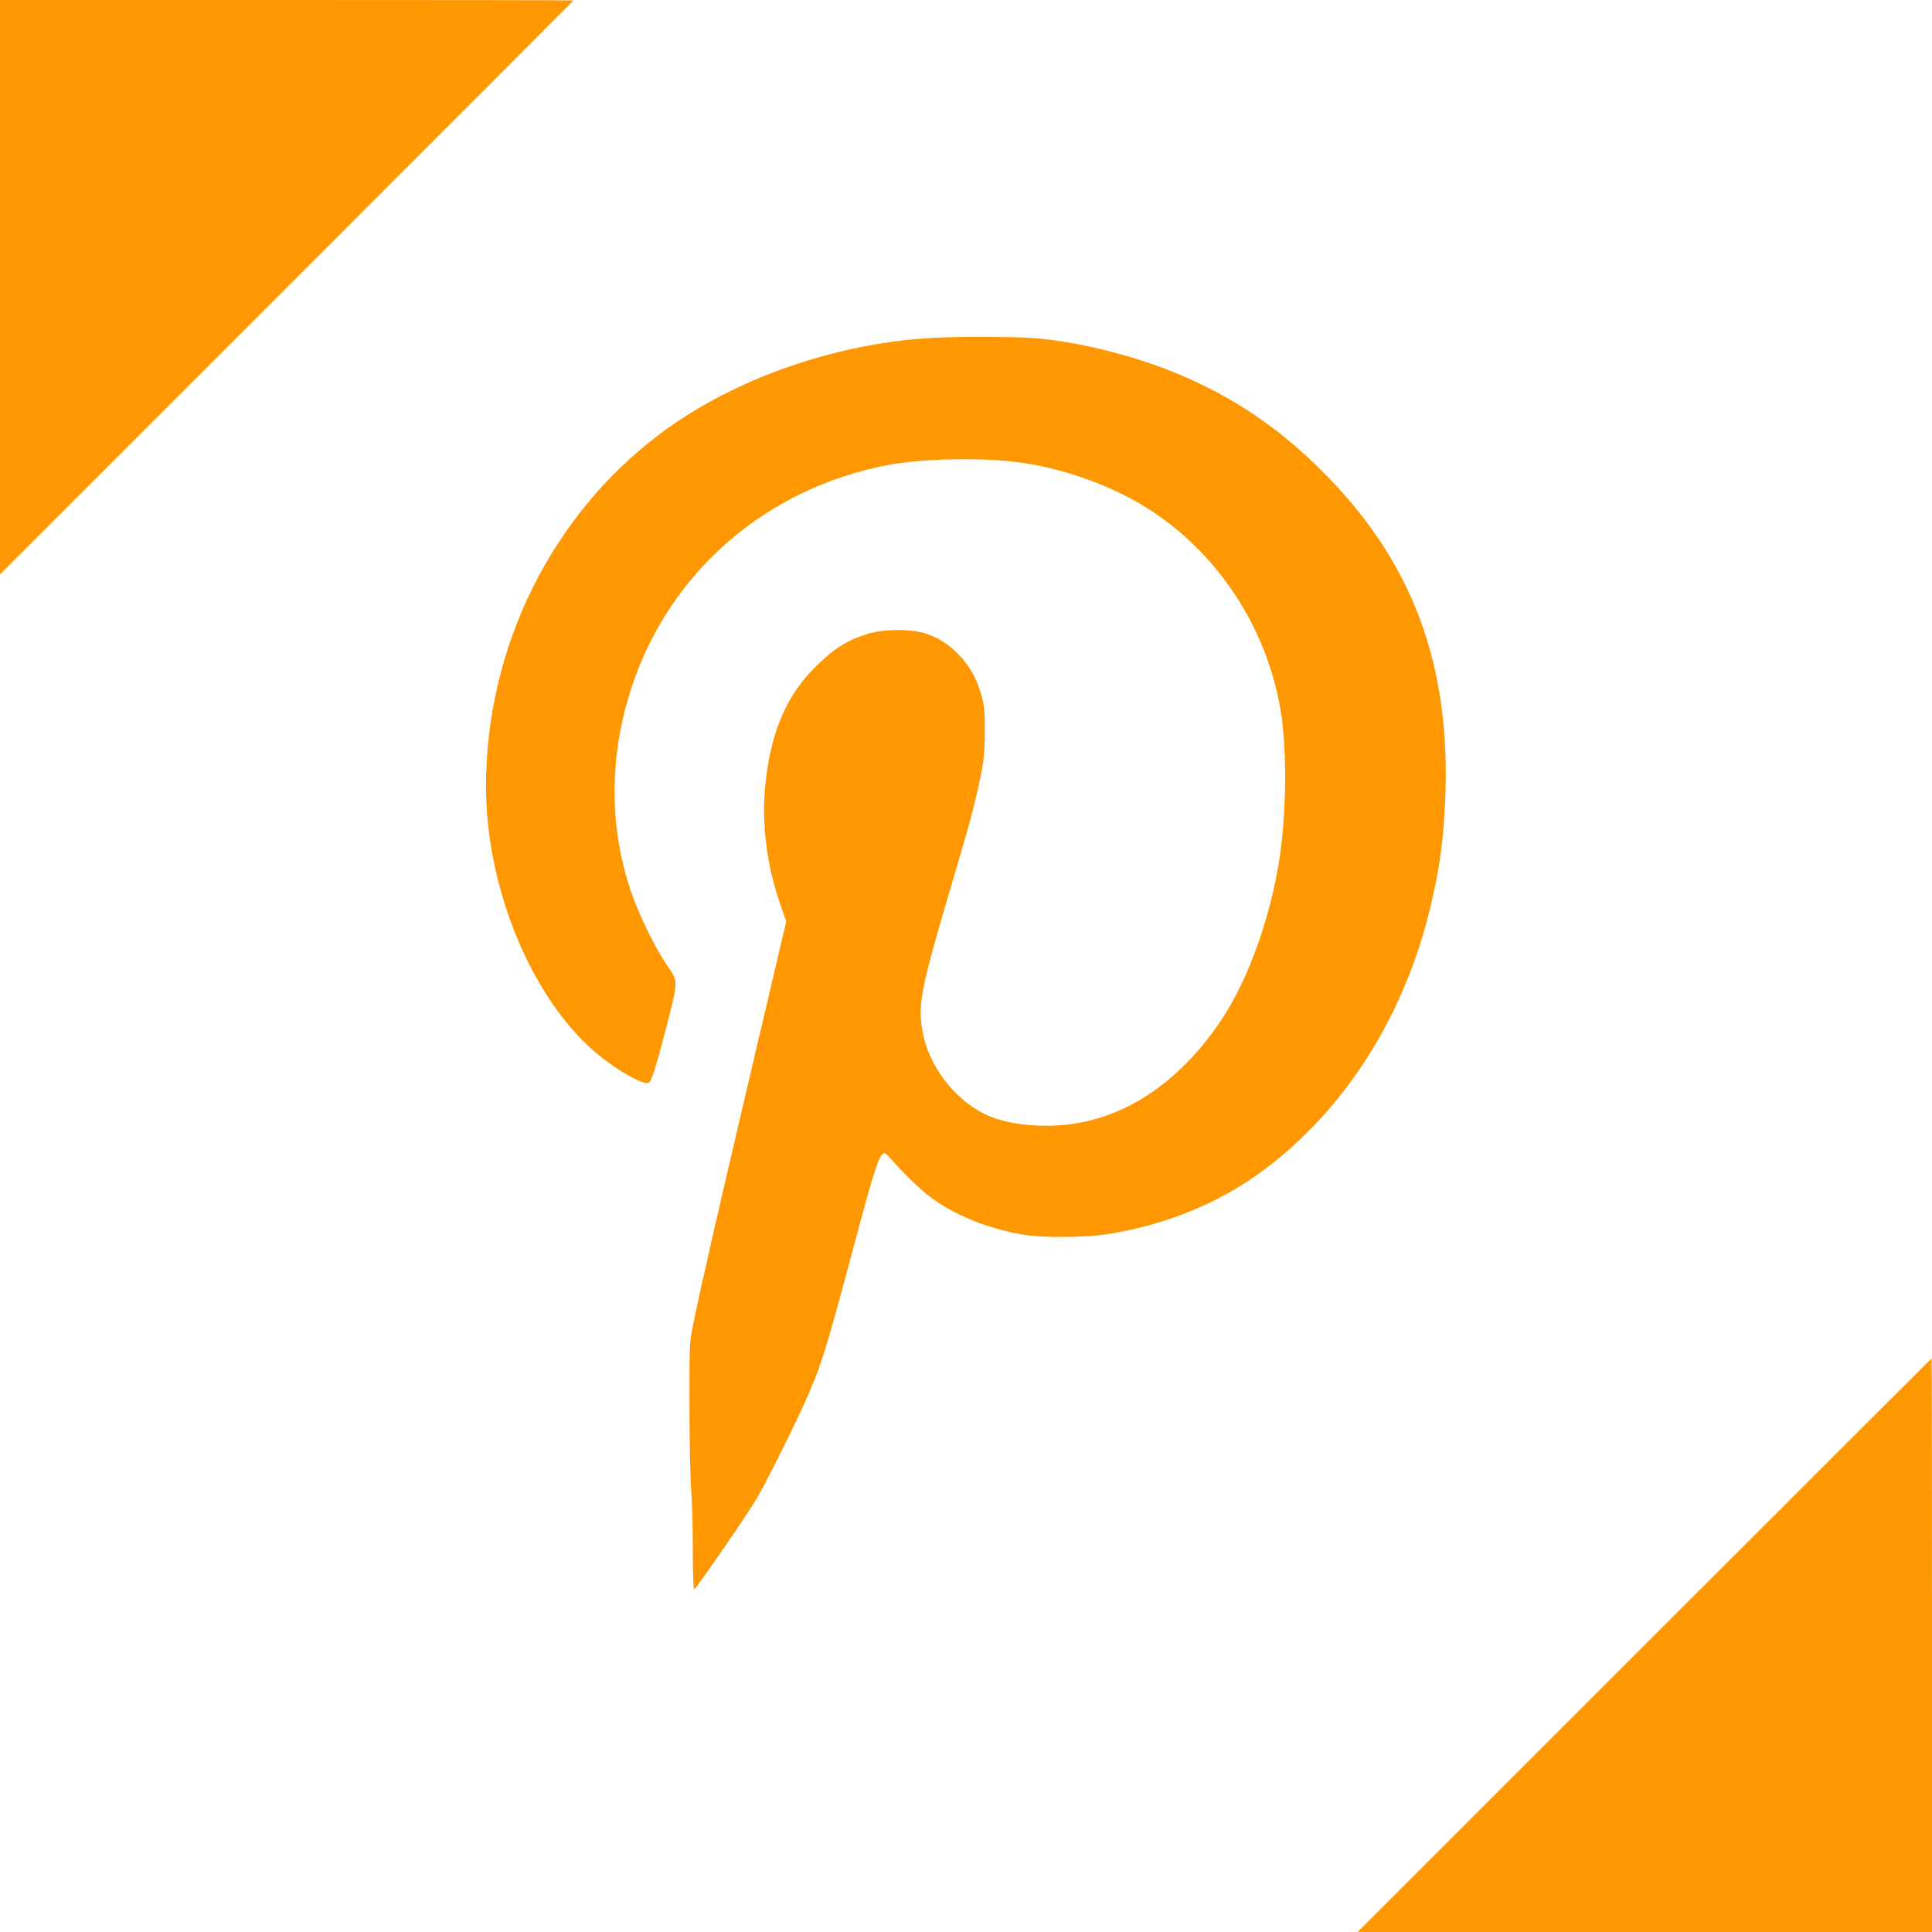
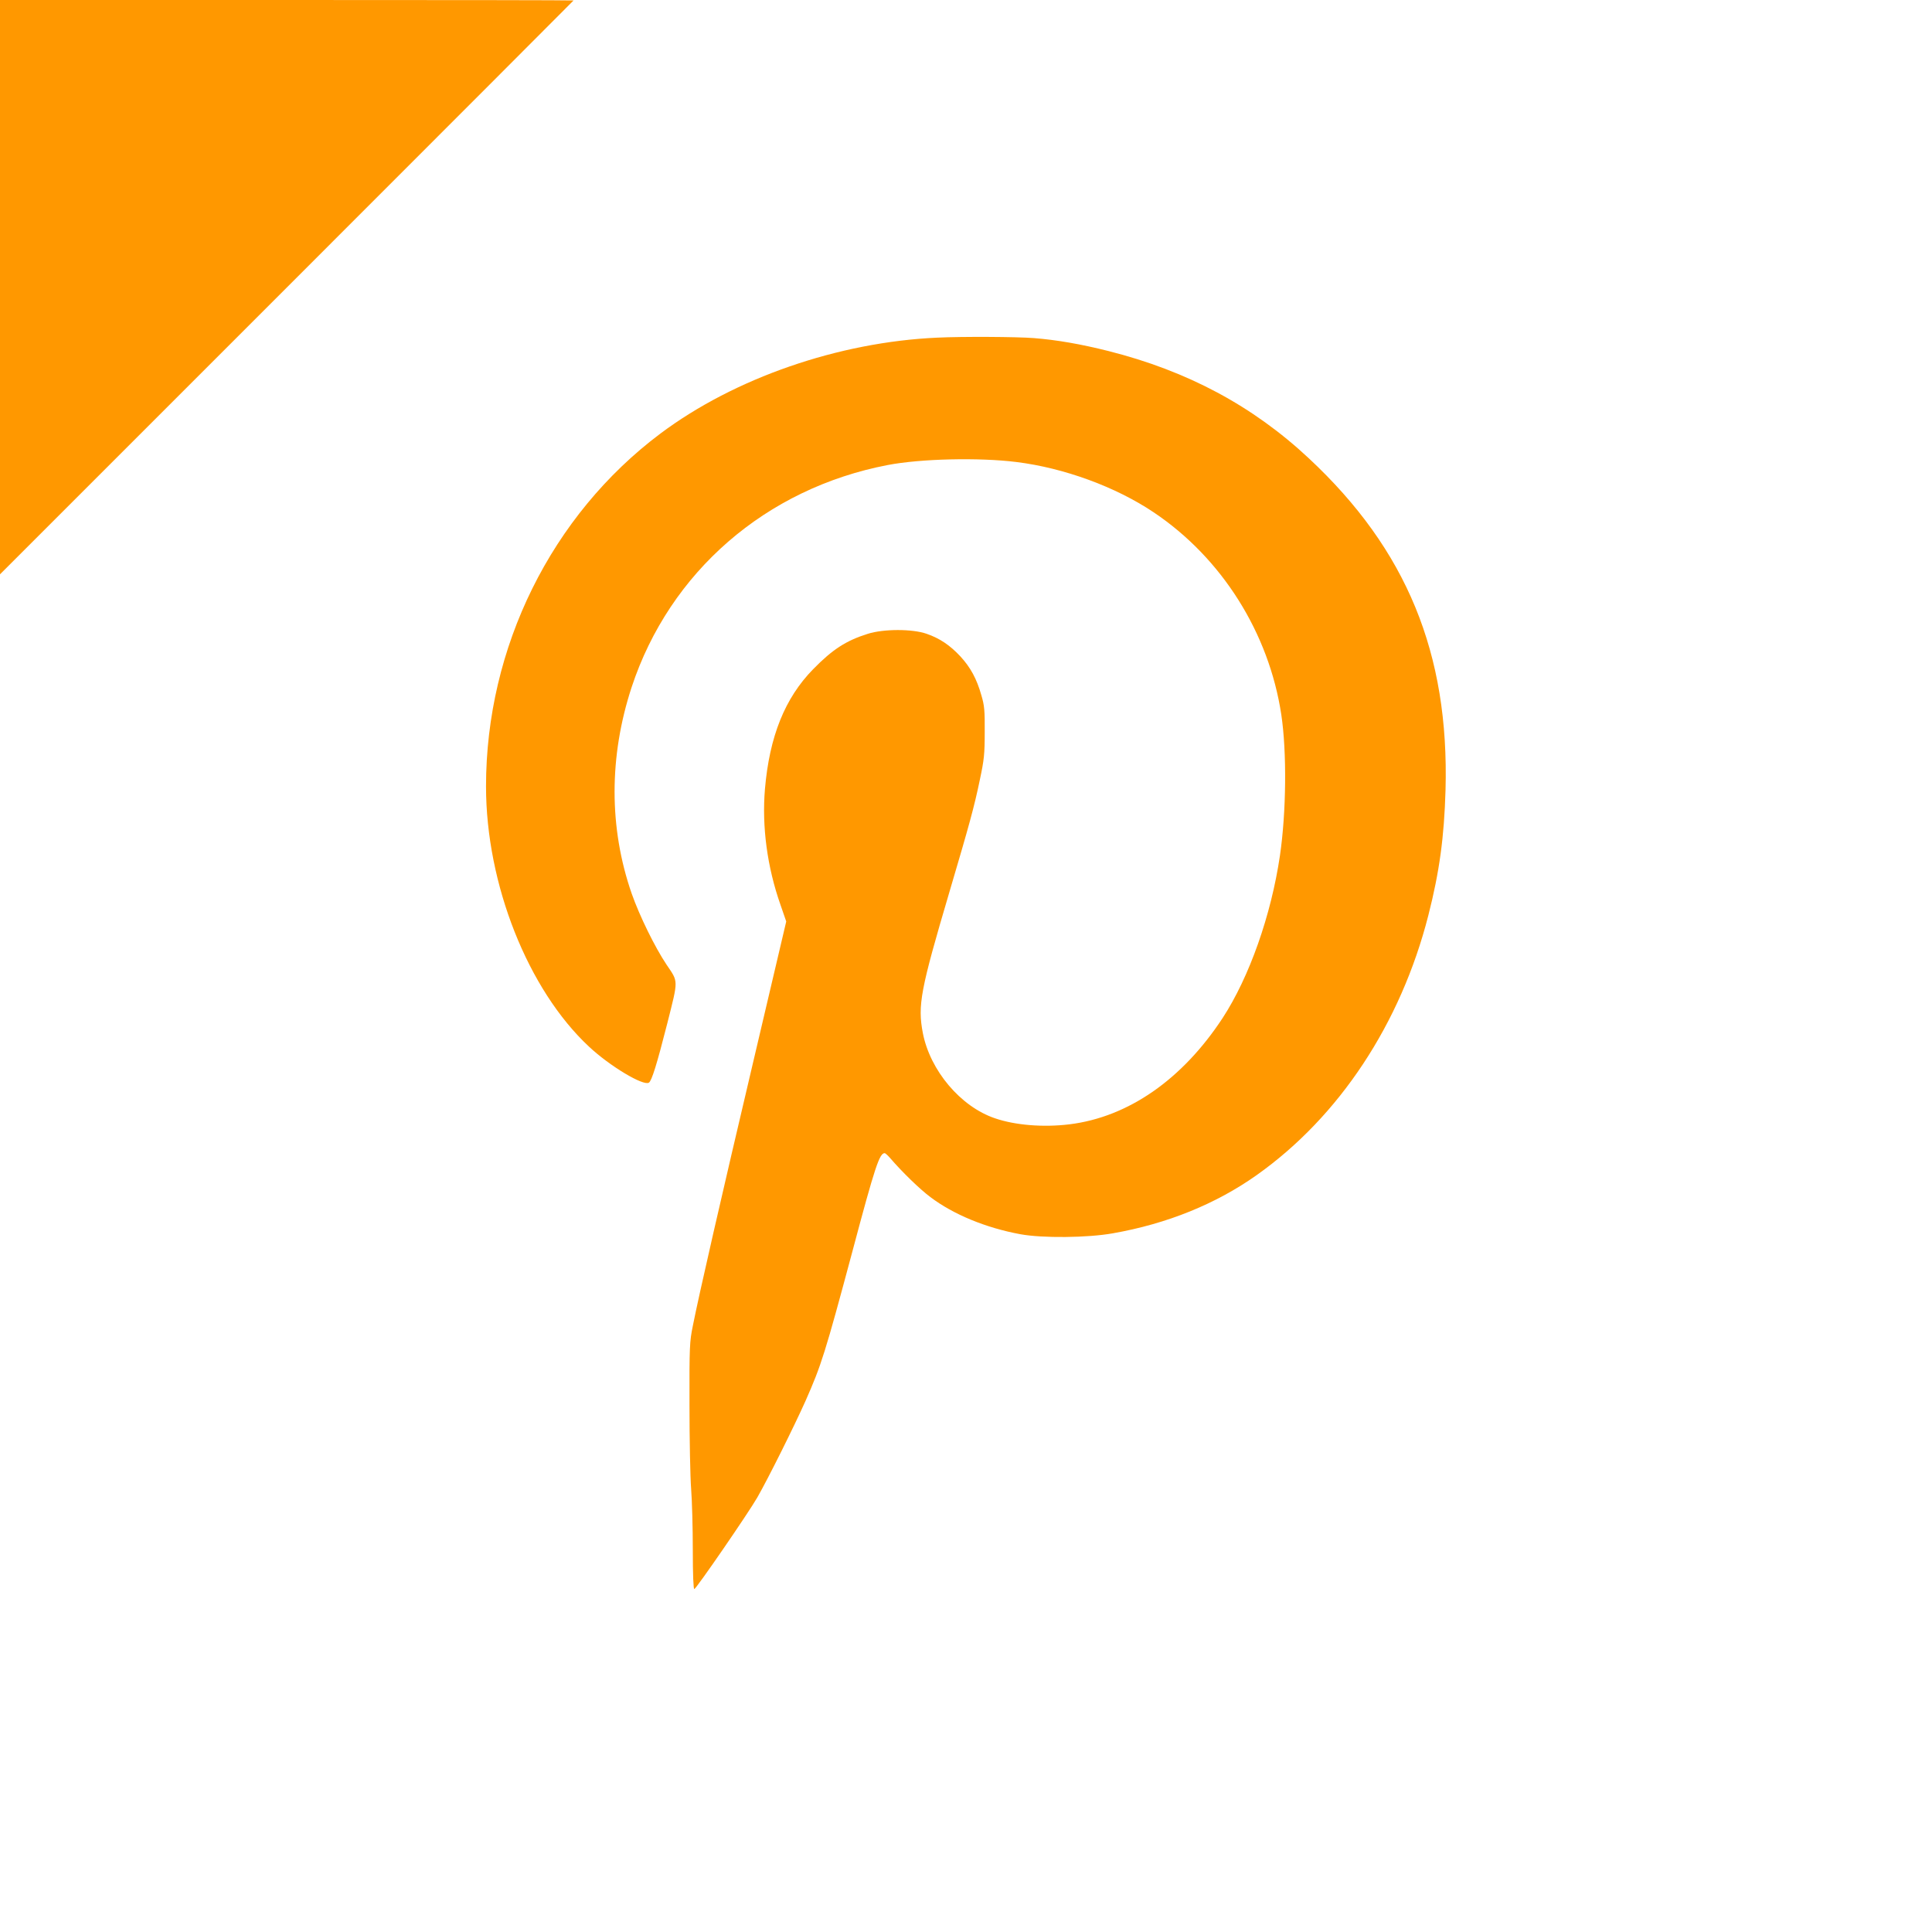
<svg xmlns="http://www.w3.org/2000/svg" version="1.0" width="1280pt" height="1280pt" viewBox="0 0 1280 1280" preserveAspectRatio="xMidYMid meet">
  <g transform="translate(0,1280) scale(0.1,-0.1)" fill="#ff9800" stroke="none">
    <path d="M0 10898 l0 -1903 1900 1900 c1045 1045 1900 1901 1900 1902 0 2 -855 3 -1900 3 l-1900 0 0 -1902z" />
    <path d="M6210 10563 c-654 -29 -1344 -268 -1834 -635 -723 -542 -1156 -1417 -1156 -2338 0 -648 278 -1348 683 -1725 138 -129 359 -261 396 -238 19 12 53 122 122 393 74 294 74 272 -5 389 -77 115 -179 323 -231 471 -151 435 -151 908 0 1368 252 763 889 1316 1696 1471 218 42 605 51 853 20 315 -39 657 -164 909 -333 451 -302 764 -798 846 -1341 37 -247 33 -646 -9 -933 -58 -395 -203 -806 -380 -1077 -267 -407 -625 -656 -1015 -704 -173 -21 -359 -6 -493 40 -228 77 -430 317 -478 565 -35 184 -16 284 176 934 131 443 165 566 202 745 28 132 32 169 32 315 1 142 -2 176 -22 243 -31 110 -72 185 -139 258 -69 74 -137 120 -224 150 -94 33 -284 33 -389 0 -144 -45 -234 -103 -363 -235 -187 -191 -289 -445 -319 -793 -21 -250 15 -518 103 -768 l38 -110 -214 -910 c-216 -916 -365 -1567 -405 -1770 -21 -103 -23 -136 -22 -525 0 -228 5 -478 11 -555 6 -77 11 -258 11 -403 0 -165 4 -262 10 -260 15 5 359 505 418 608 74 130 241 465 319 639 105 238 129 313 312 996 148 556 178 645 212 645 5 0 21 -15 36 -32 76 -89 196 -206 267 -259 152 -115 368 -204 596 -246 146 -27 446 -24 613 6 359 63 682 194 952 385 548 388 955 1004 1138 1721 74 290 105 519 114 831 25 906 -258 1593 -905 2197 -372 348 -805 579 -1327 711 -187 47 -344 74 -495 86 -113 9 -476 11 -640 3z" />
-     <path d="M10895 1900 l-1900 -1900 1903 0 1902 0 0 1900 c0 1045 -1 1900 -3 1900 -1 0 -857 -855 -1902 -1900z" />
  </g>
</svg>